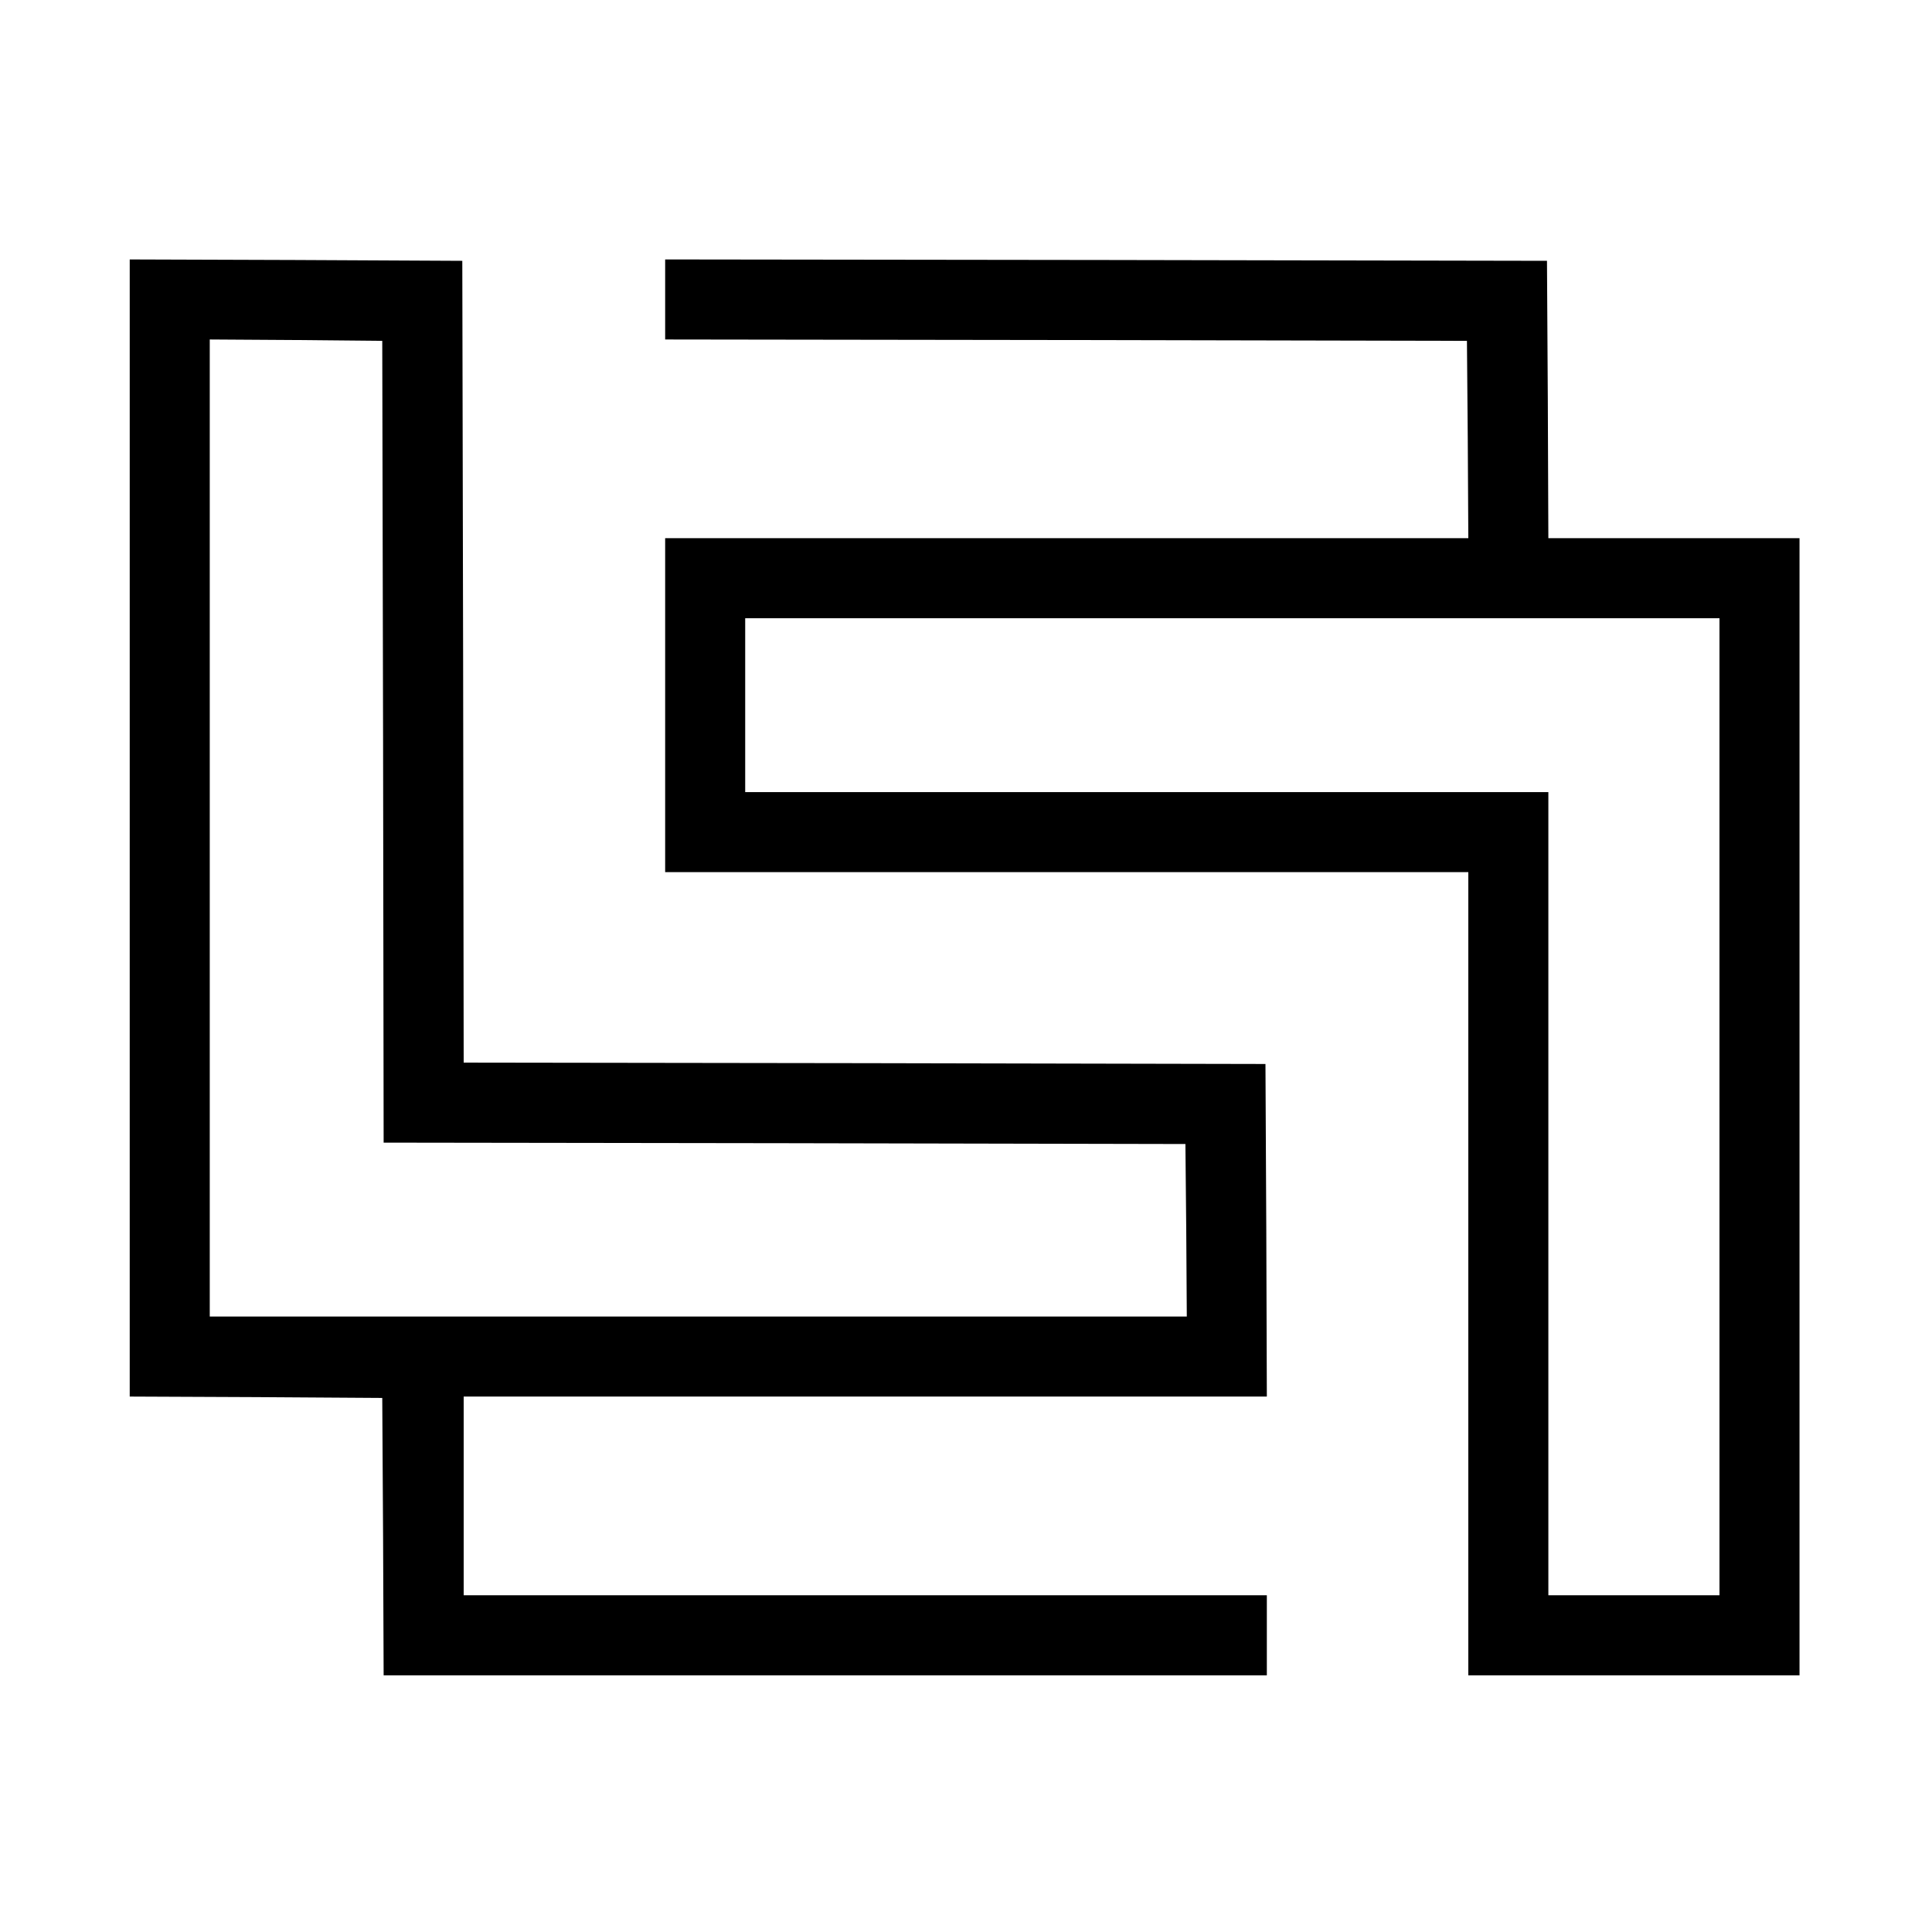
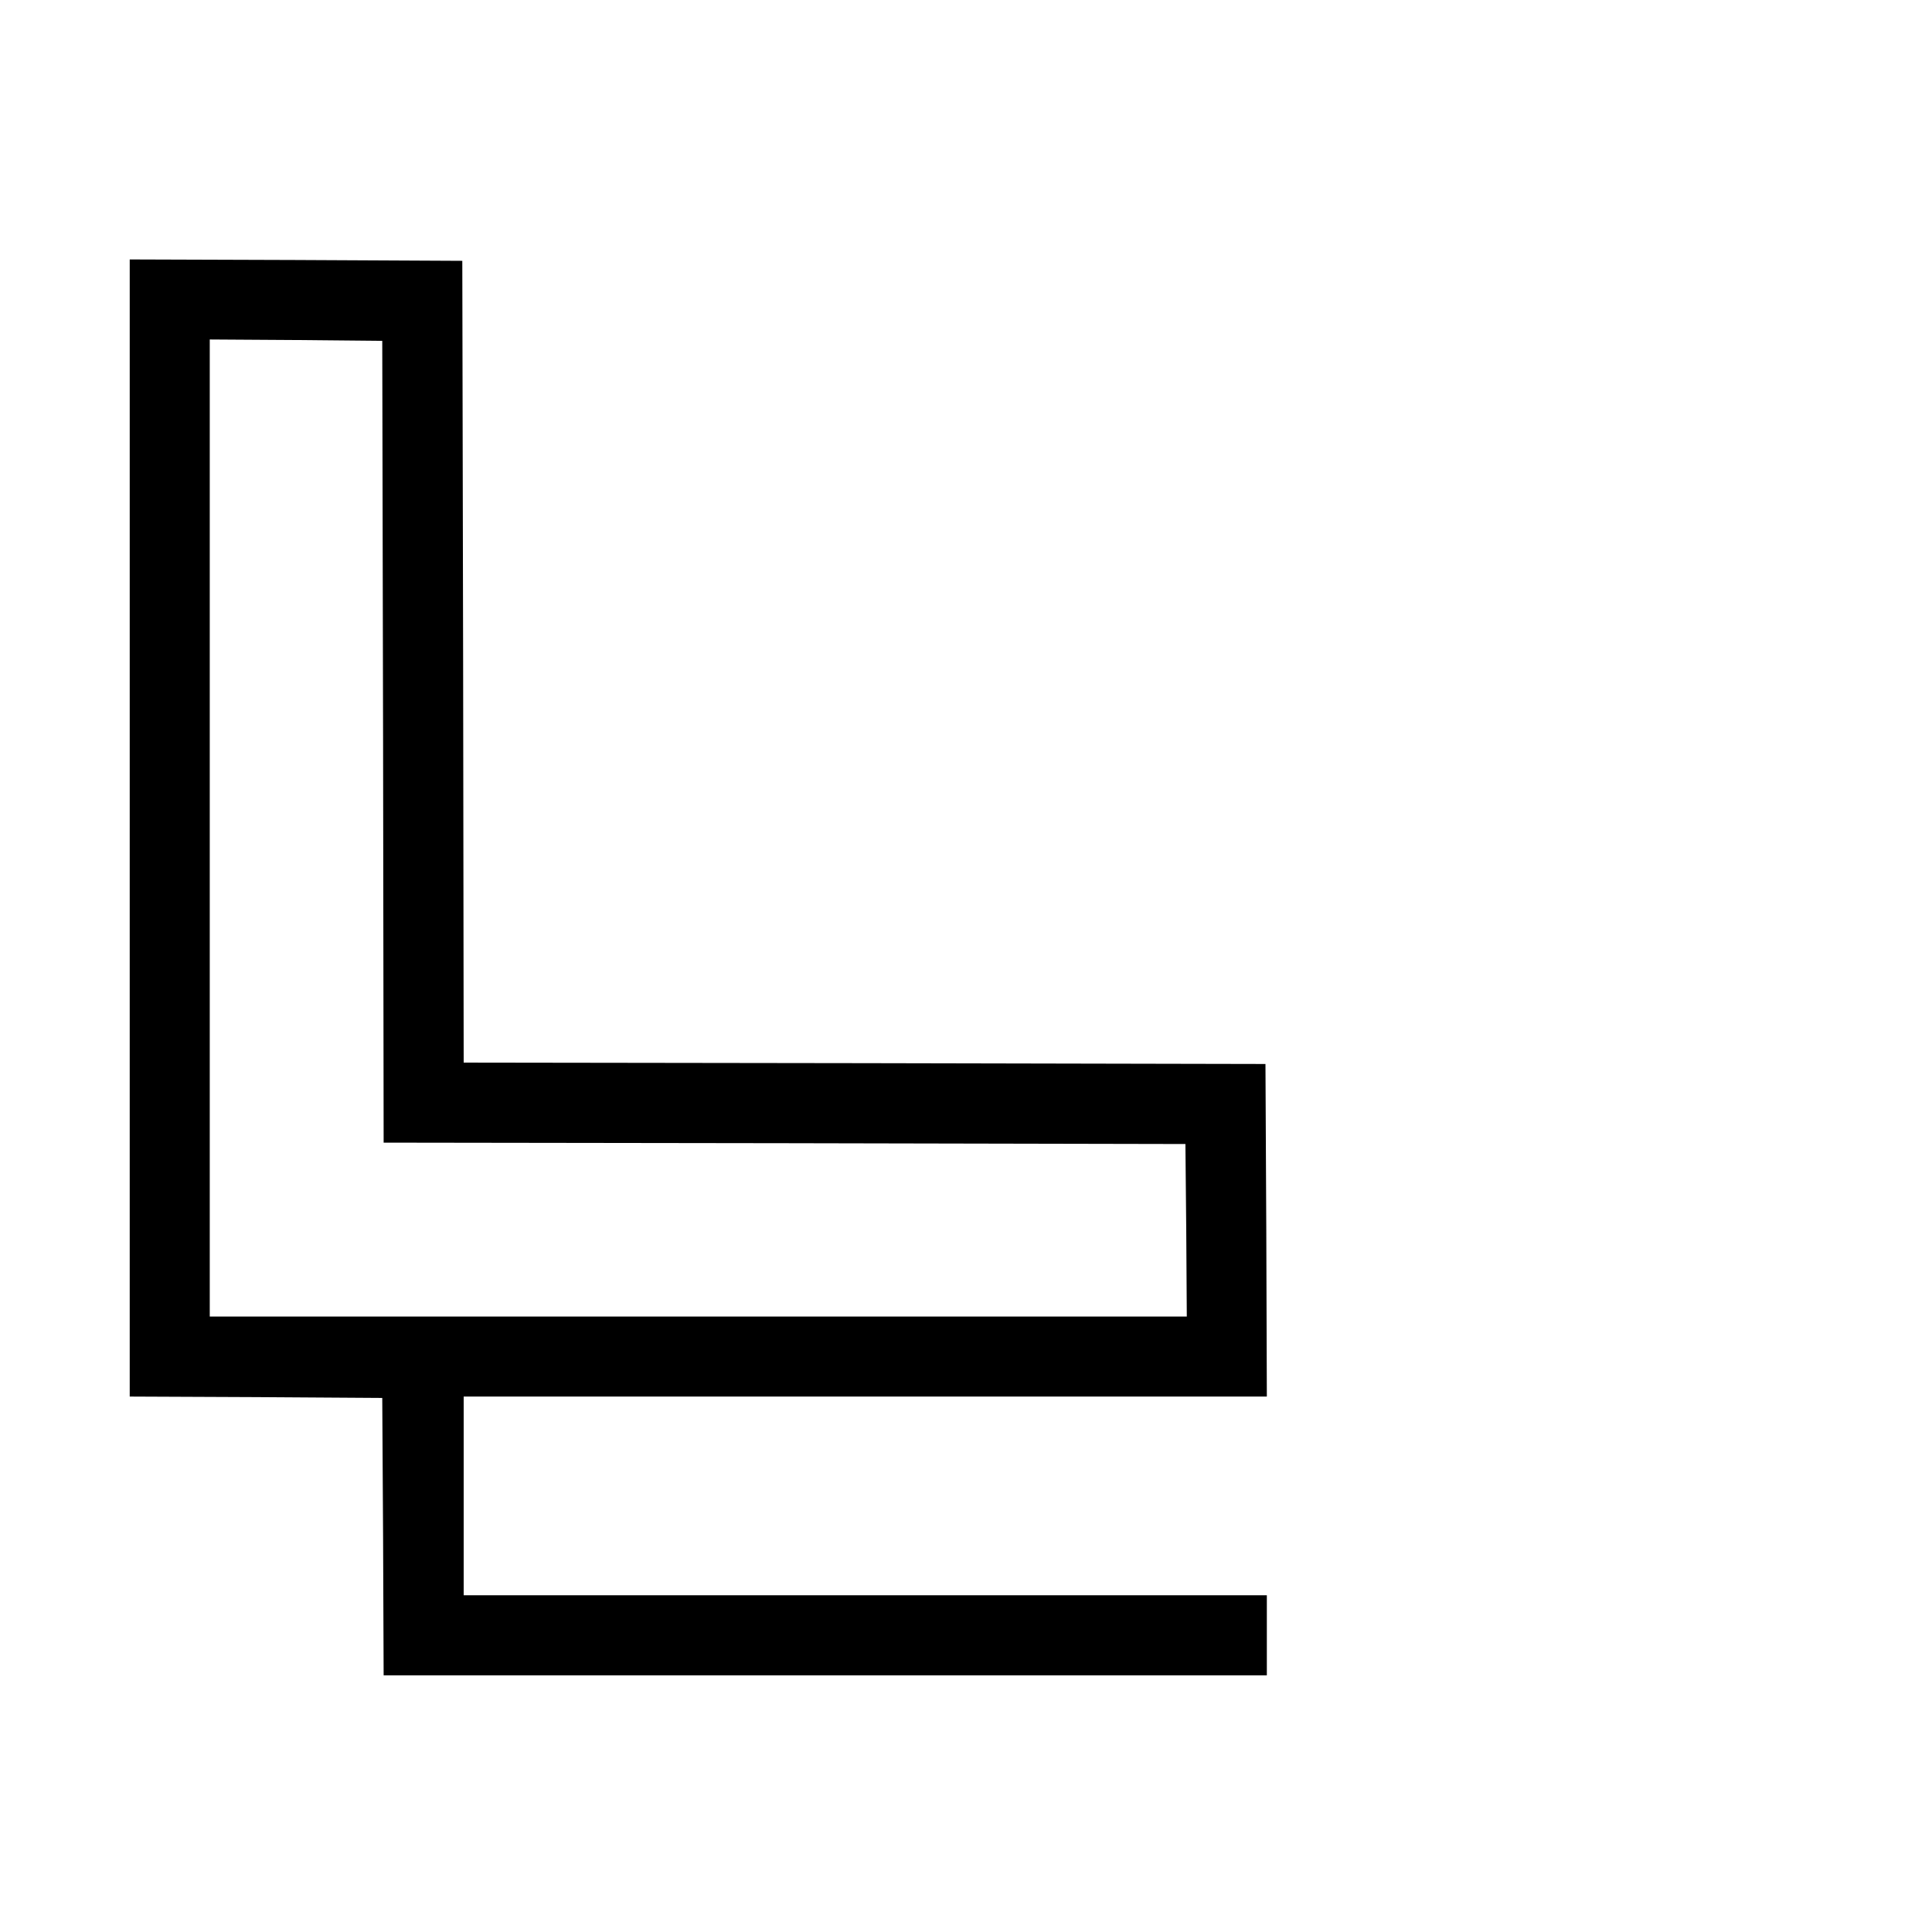
<svg xmlns="http://www.w3.org/2000/svg" version="1.0" width="700pt" height="700pt" viewBox="0 0 700 700" preserveAspectRatio="xMidYMid meet">
  <g transform="translate(0,700) scale(0.1,-0.1)" fill="#000000" stroke="none">
    <path d="M470 4000 l0 -2060 458 -2 457 -3 3 -503 2 -502 1600 0 1600 0 0 145 0 145 -1455 0 -1455 0 0 360 0 360 1455 0 1455 0 -2 603 -3 602 -1452 3 -1453 2 -2 1453 -3 1452 -602 3 -603 2 0 -2060z m918 313 l2 -1453 1453 -2 1452 -3 3 -312 2 -313 -1770 0 -1770 0 0 1770 0 1770 313 -2 312 -3 3 -1452z" />
-     <path d="M2410 5915 l0 -145 1453 -2 1452 -3 3 -357 2 -358 -1455 0 -1455 0 0 -605 0 -605 1455 0 1455 0 0 -1455 0 -1455 600 0 600 0 0 2060 0 2060 -455 0 -455 0 -2 503 -3 502 -1597 3 -1598 2 0 -145z m3820 -2925 l0 -1770 -310 0 -310 0 0 1455 0 1455 -1455 0 -1455 0 0 315 0 315 1765 0 1765 0 0 -1770z" />
  </g>
</svg>